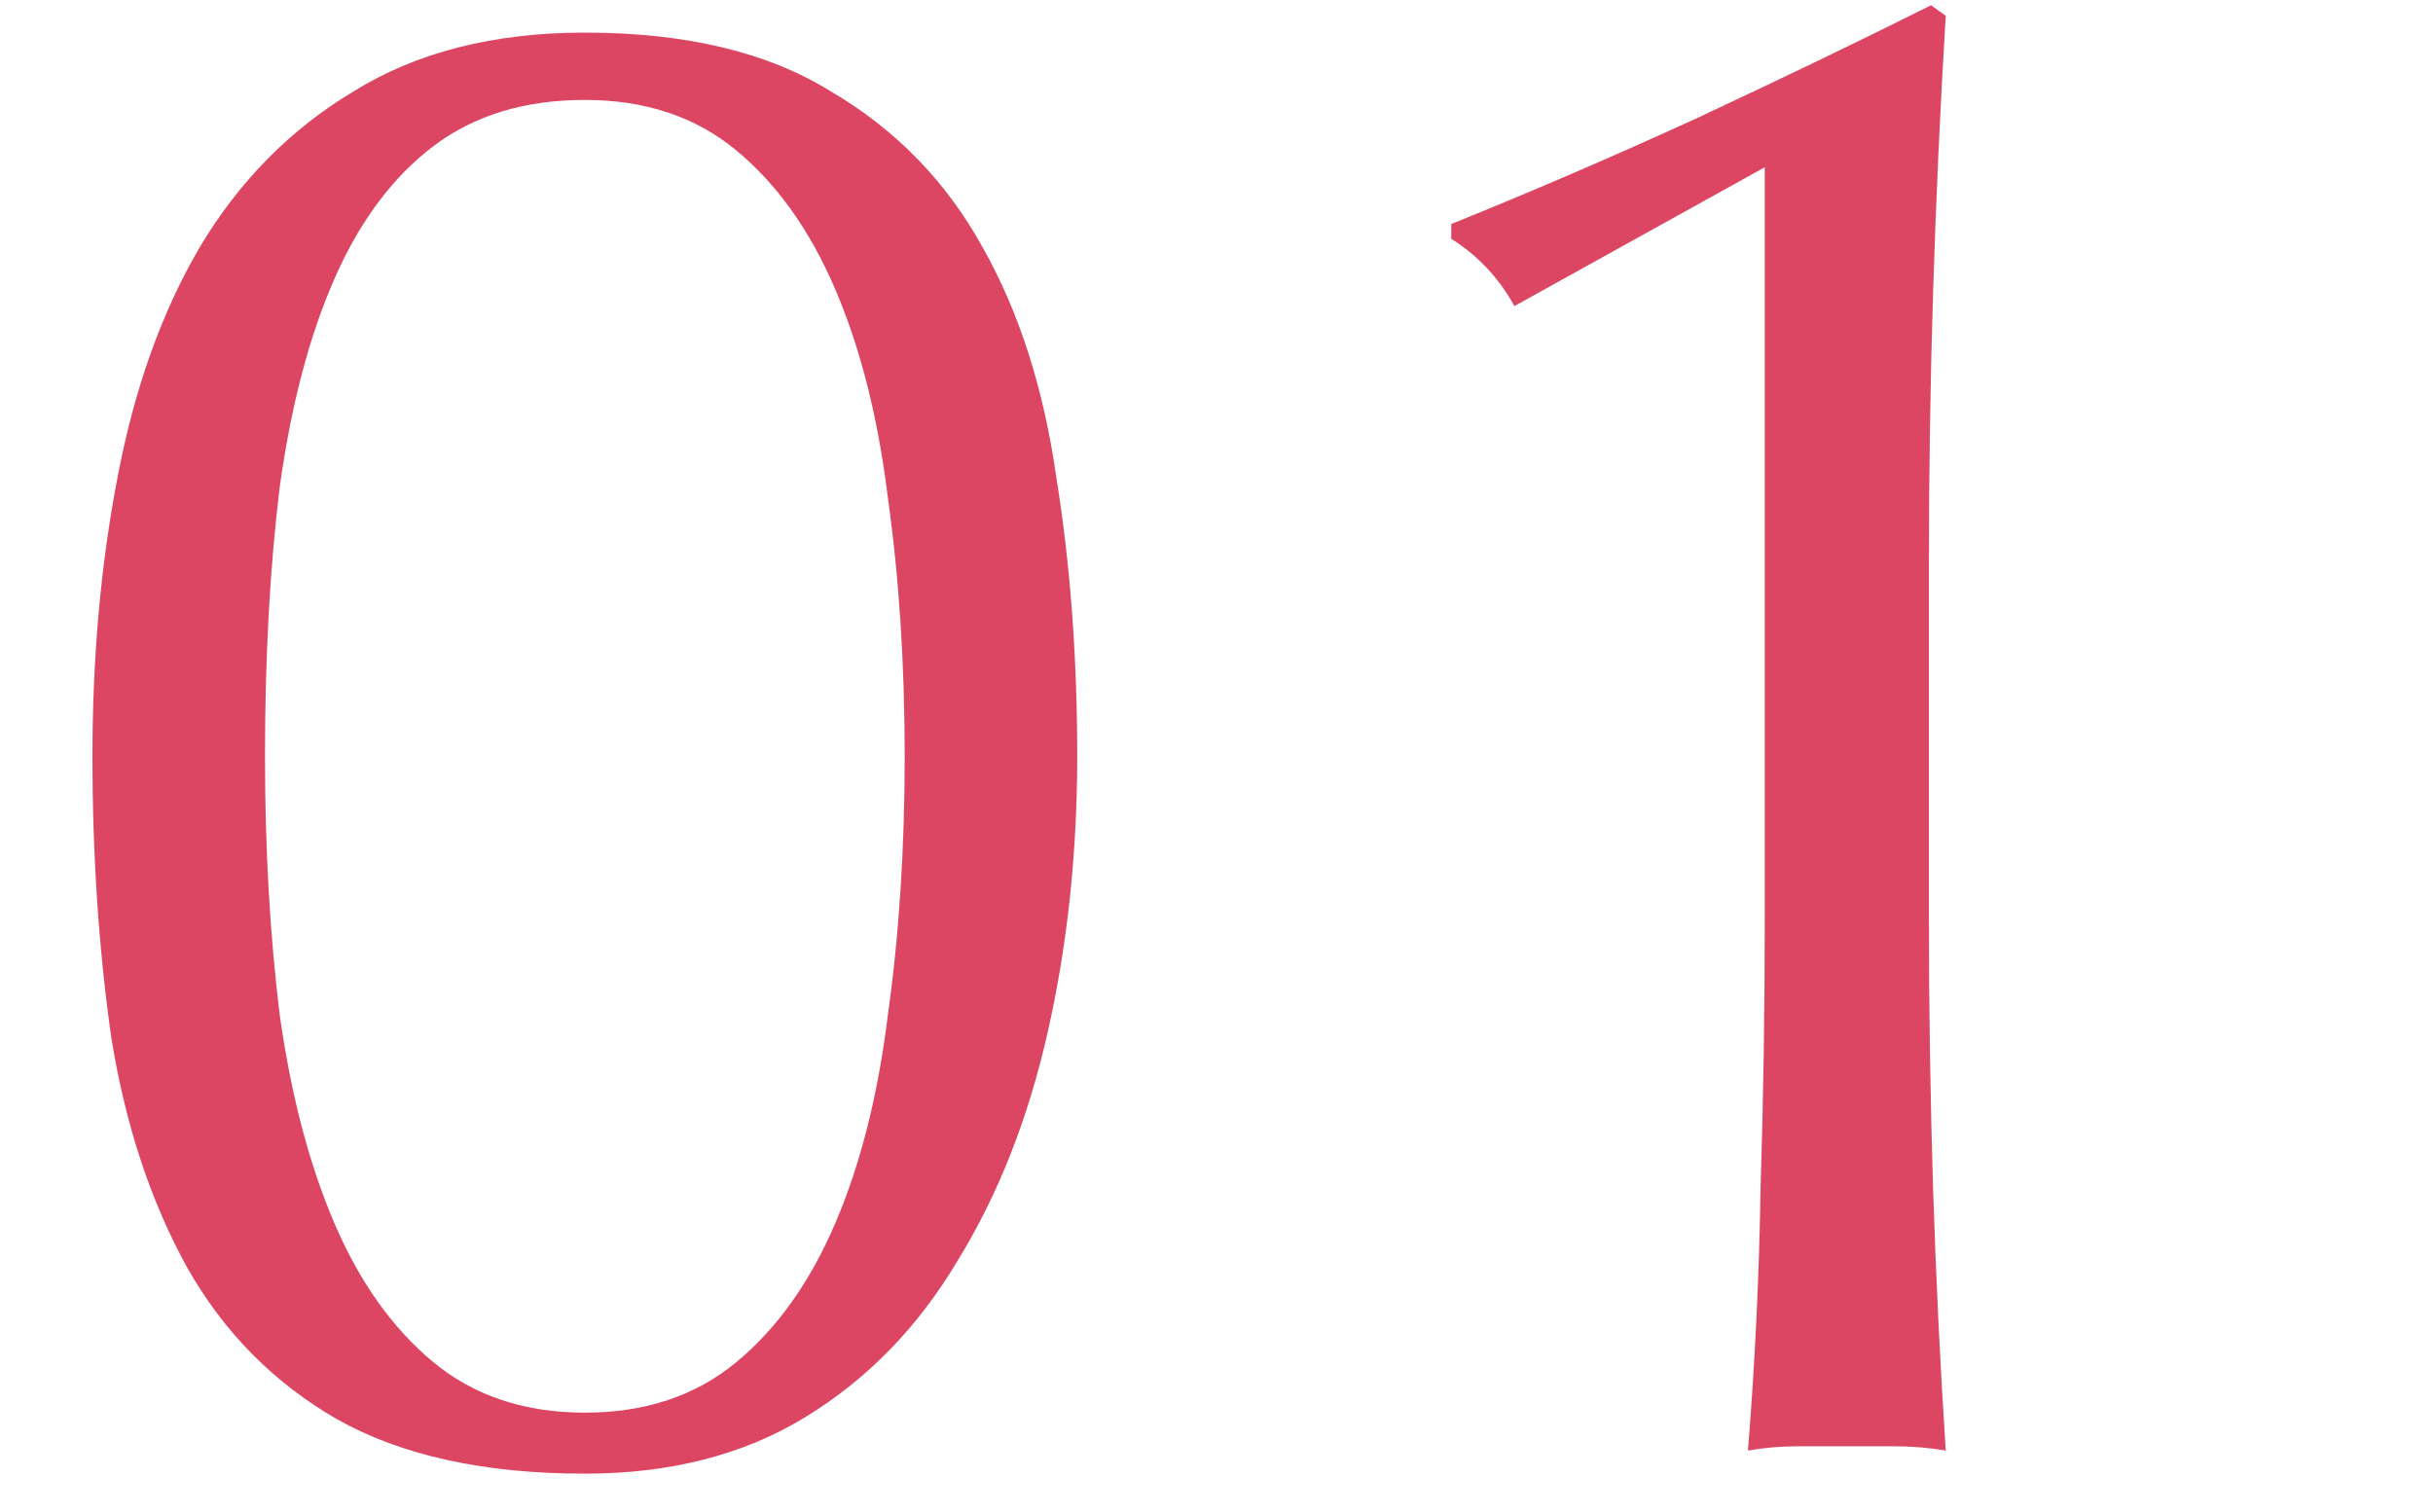
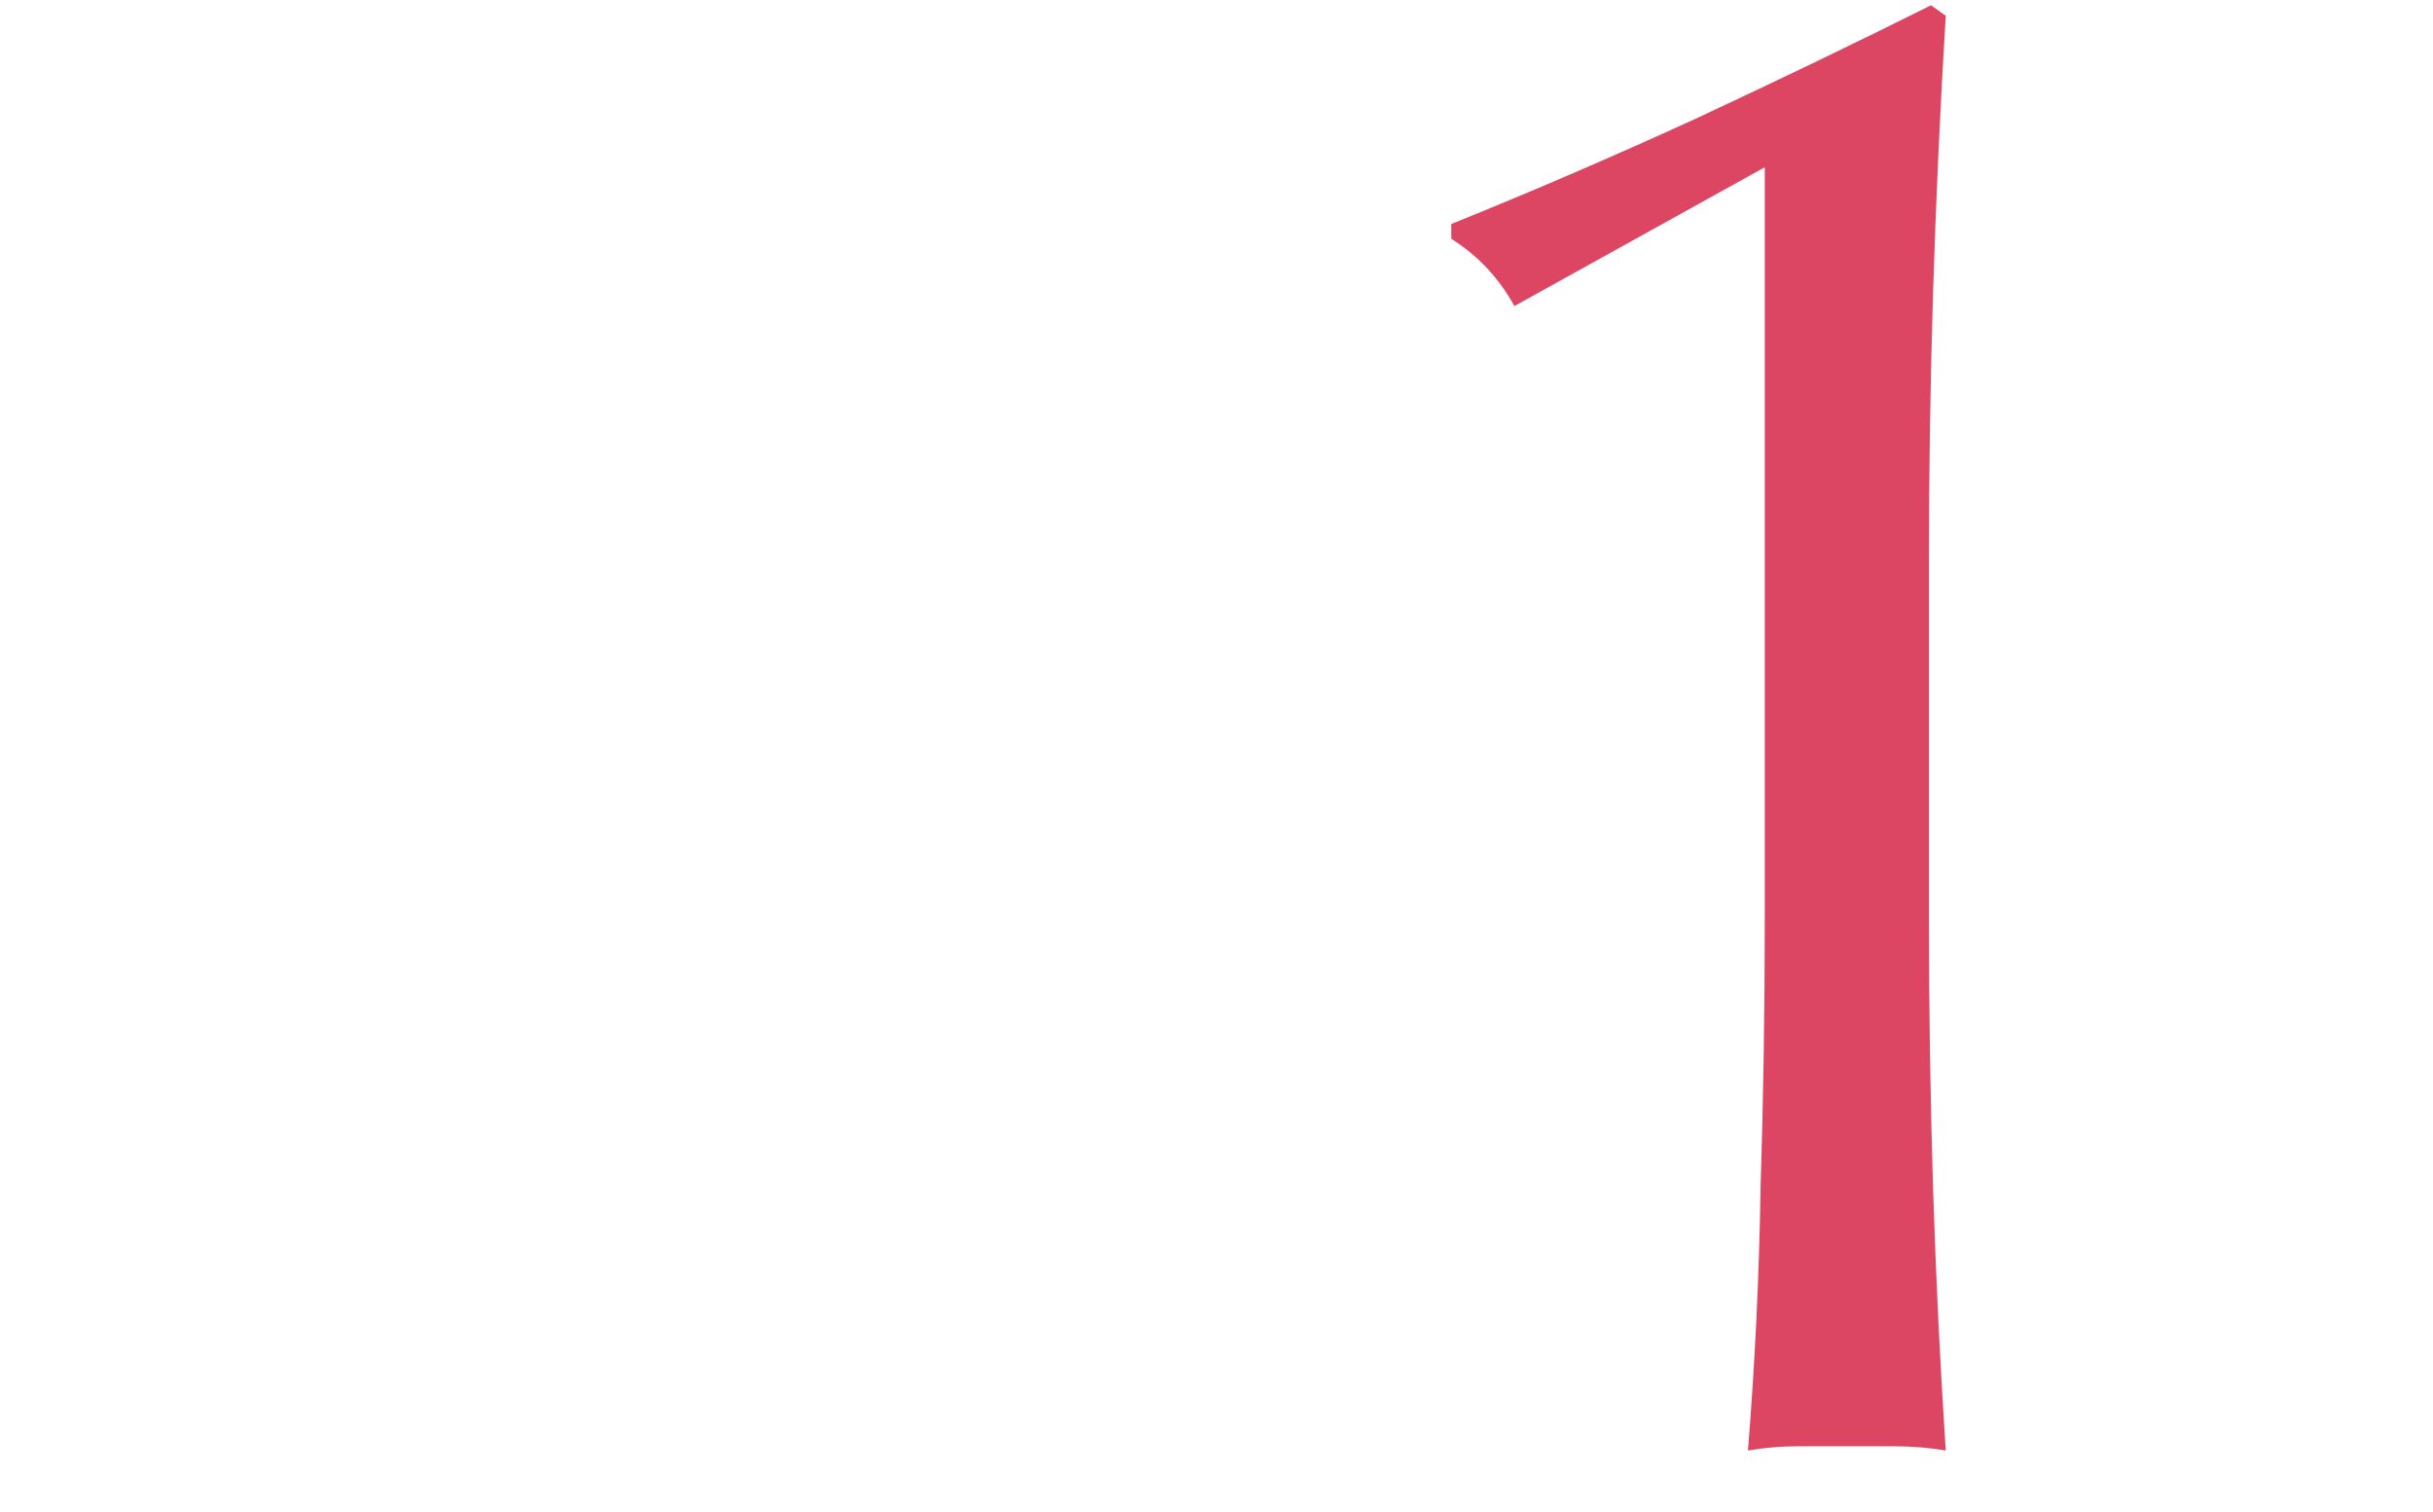
<svg xmlns="http://www.w3.org/2000/svg" width="37" height="23" viewBox="0 0 37 23" fill="none">
  <path d="M23.03 4.656C22.796 4.229 22.476 3.888 22.07 3.632L22.07 3.408C23.286 2.917 24.524 2.384 25.782 1.808C27.062 1.211 28.257 0.635 29.366 0.08L29.59 0.24C29.505 1.648 29.441 3.045 29.398 4.432C29.356 5.797 29.334 7.184 29.334 8.592L29.334 13.936C29.334 15.344 29.356 16.731 29.398 18.096C29.441 19.44 29.505 20.763 29.59 22.064C29.334 22.021 29.078 22 28.822 22C28.588 22 28.342 22 28.086 22C27.83 22 27.574 22 27.318 22C27.084 22 26.838 22.021 26.582 22.064C26.689 20.741 26.753 19.408 26.774 18.064C26.817 16.72 26.838 15.344 26.838 13.936L26.838 2.544L23.03 4.656Z" fill="#DC4662" />
-   <path d="M1.406 11.504C1.406 9.989 1.534 8.571 1.79 7.248C2.046 5.904 2.462 4.741 3.038 3.76C3.636 2.757 4.414 1.968 5.374 1.392C6.334 0.795 7.508 0.496 8.894 0.496C10.43 0.496 11.678 0.795 12.638 1.392C13.62 1.968 14.388 2.757 14.942 3.76C15.497 4.741 15.87 5.904 16.062 7.248C16.276 8.571 16.382 9.989 16.382 11.504C16.382 12.976 16.233 14.373 15.934 15.696C15.636 17.019 15.177 18.181 14.558 19.184C13.961 20.187 13.193 20.976 12.254 21.552C11.316 22.128 10.196 22.416 8.894 22.416C7.358 22.416 6.1 22.139 5.118 21.584C4.158 21.029 3.401 20.261 2.846 19.28C2.292 18.277 1.908 17.115 1.694 15.792C1.502 14.448 1.406 13.019 1.406 11.504ZM4.03 11.504C4.03 12.912 4.105 14.224 4.254 15.44C4.425 16.656 4.702 17.712 5.086 18.608C5.47 19.504 5.972 20.208 6.59 20.72C7.209 21.232 7.977 21.488 8.894 21.488C9.812 21.488 10.58 21.232 11.198 20.72C11.817 20.208 12.318 19.504 12.702 18.608C13.086 17.712 13.353 16.656 13.502 15.44C13.673 14.224 13.758 12.912 13.758 11.504C13.758 10.096 13.673 8.784 13.502 7.568C13.353 6.352 13.086 5.296 12.702 4.4C12.318 3.504 11.817 2.8 11.198 2.288C10.58 1.776 9.812 1.52 8.894 1.52C7.977 1.52 7.209 1.755 6.59 2.224C5.972 2.693 5.47 3.365 5.086 4.24C4.702 5.115 4.425 6.171 4.254 7.408C4.105 8.624 4.03 9.989 4.03 11.504Z" fill="#DC4662" />
</svg>